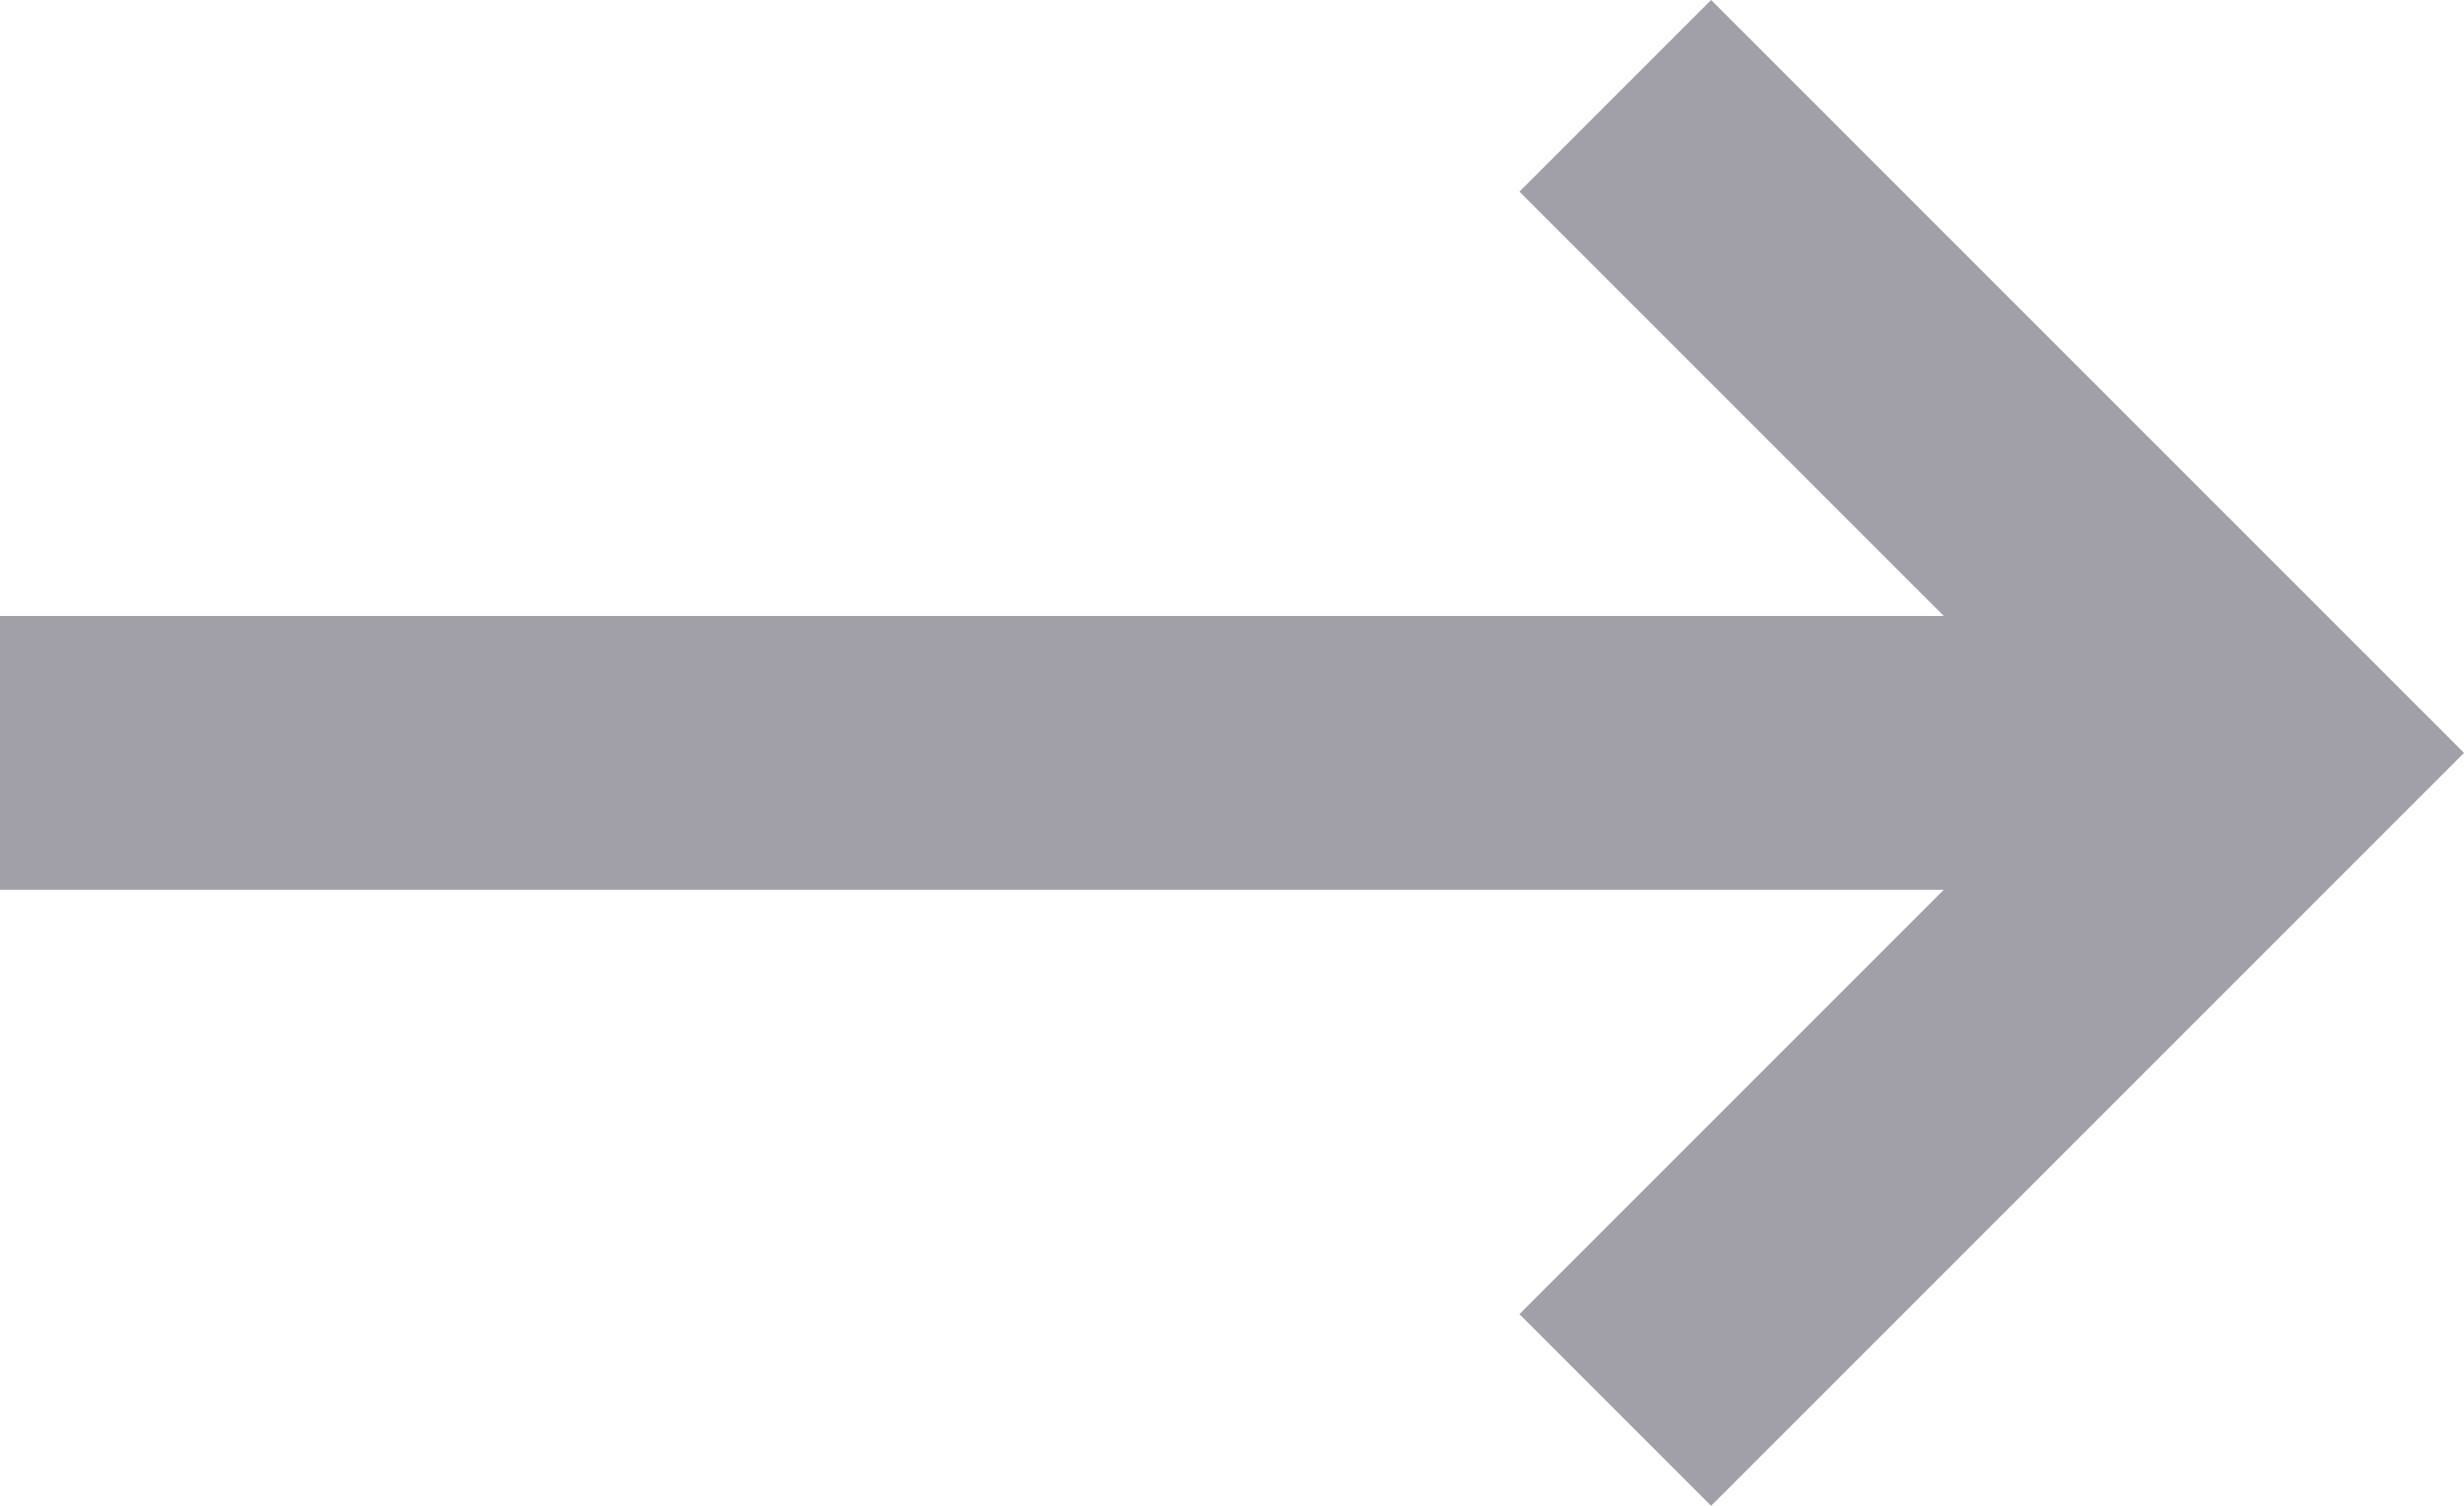
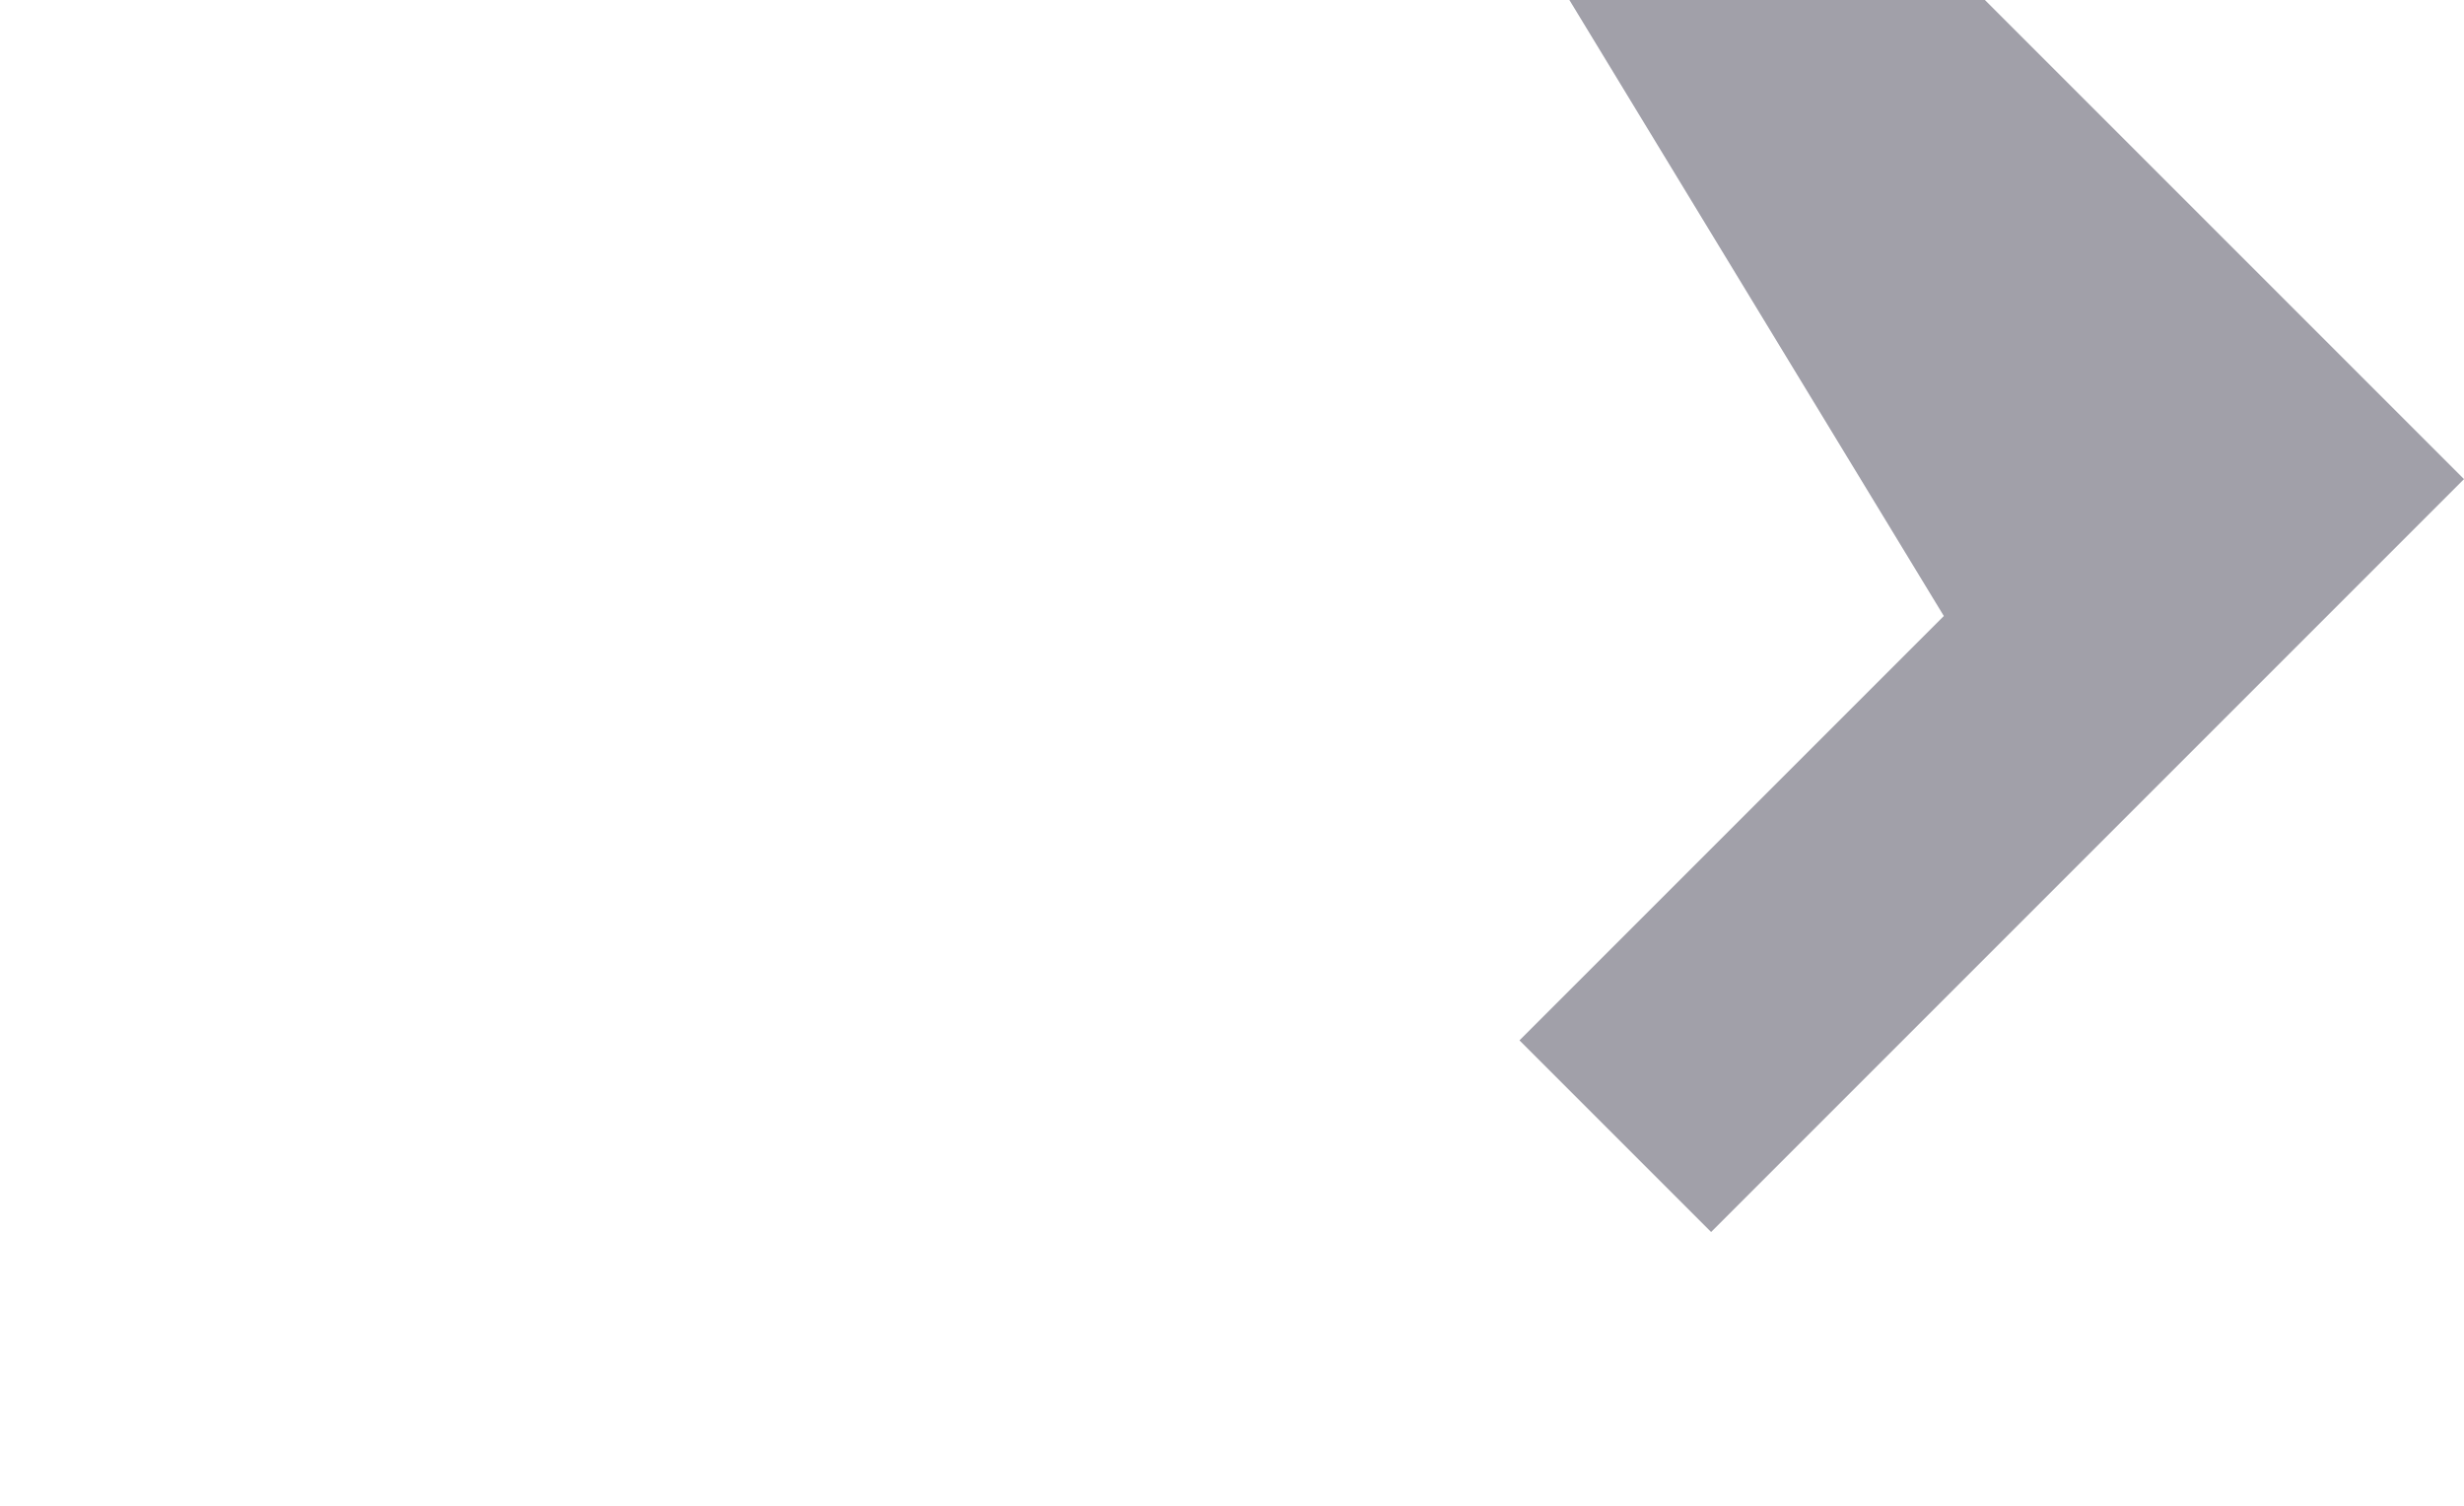
<svg xmlns="http://www.w3.org/2000/svg" width="18" height="11" viewBox="0 0 18 11">
  <defs>
    <style>.a{opacity:0.4;}.b{fill:#131129;}</style>
  </defs>
  <g class="a">
-     <path class="b" d="M142.2,260.5H128v2h14.2l-3.1,3.1,1.4,1.4,5.5-5.5-5.5-5.5-1.4,1.4Z" transform="translate(-128 -256)" />
+     <path class="b" d="M142.2,260.5H128h14.2l-3.1,3.1,1.4,1.4,5.5-5.5-5.5-5.5-1.4,1.4Z" transform="translate(-128 -256)" />
  </g>
</svg>